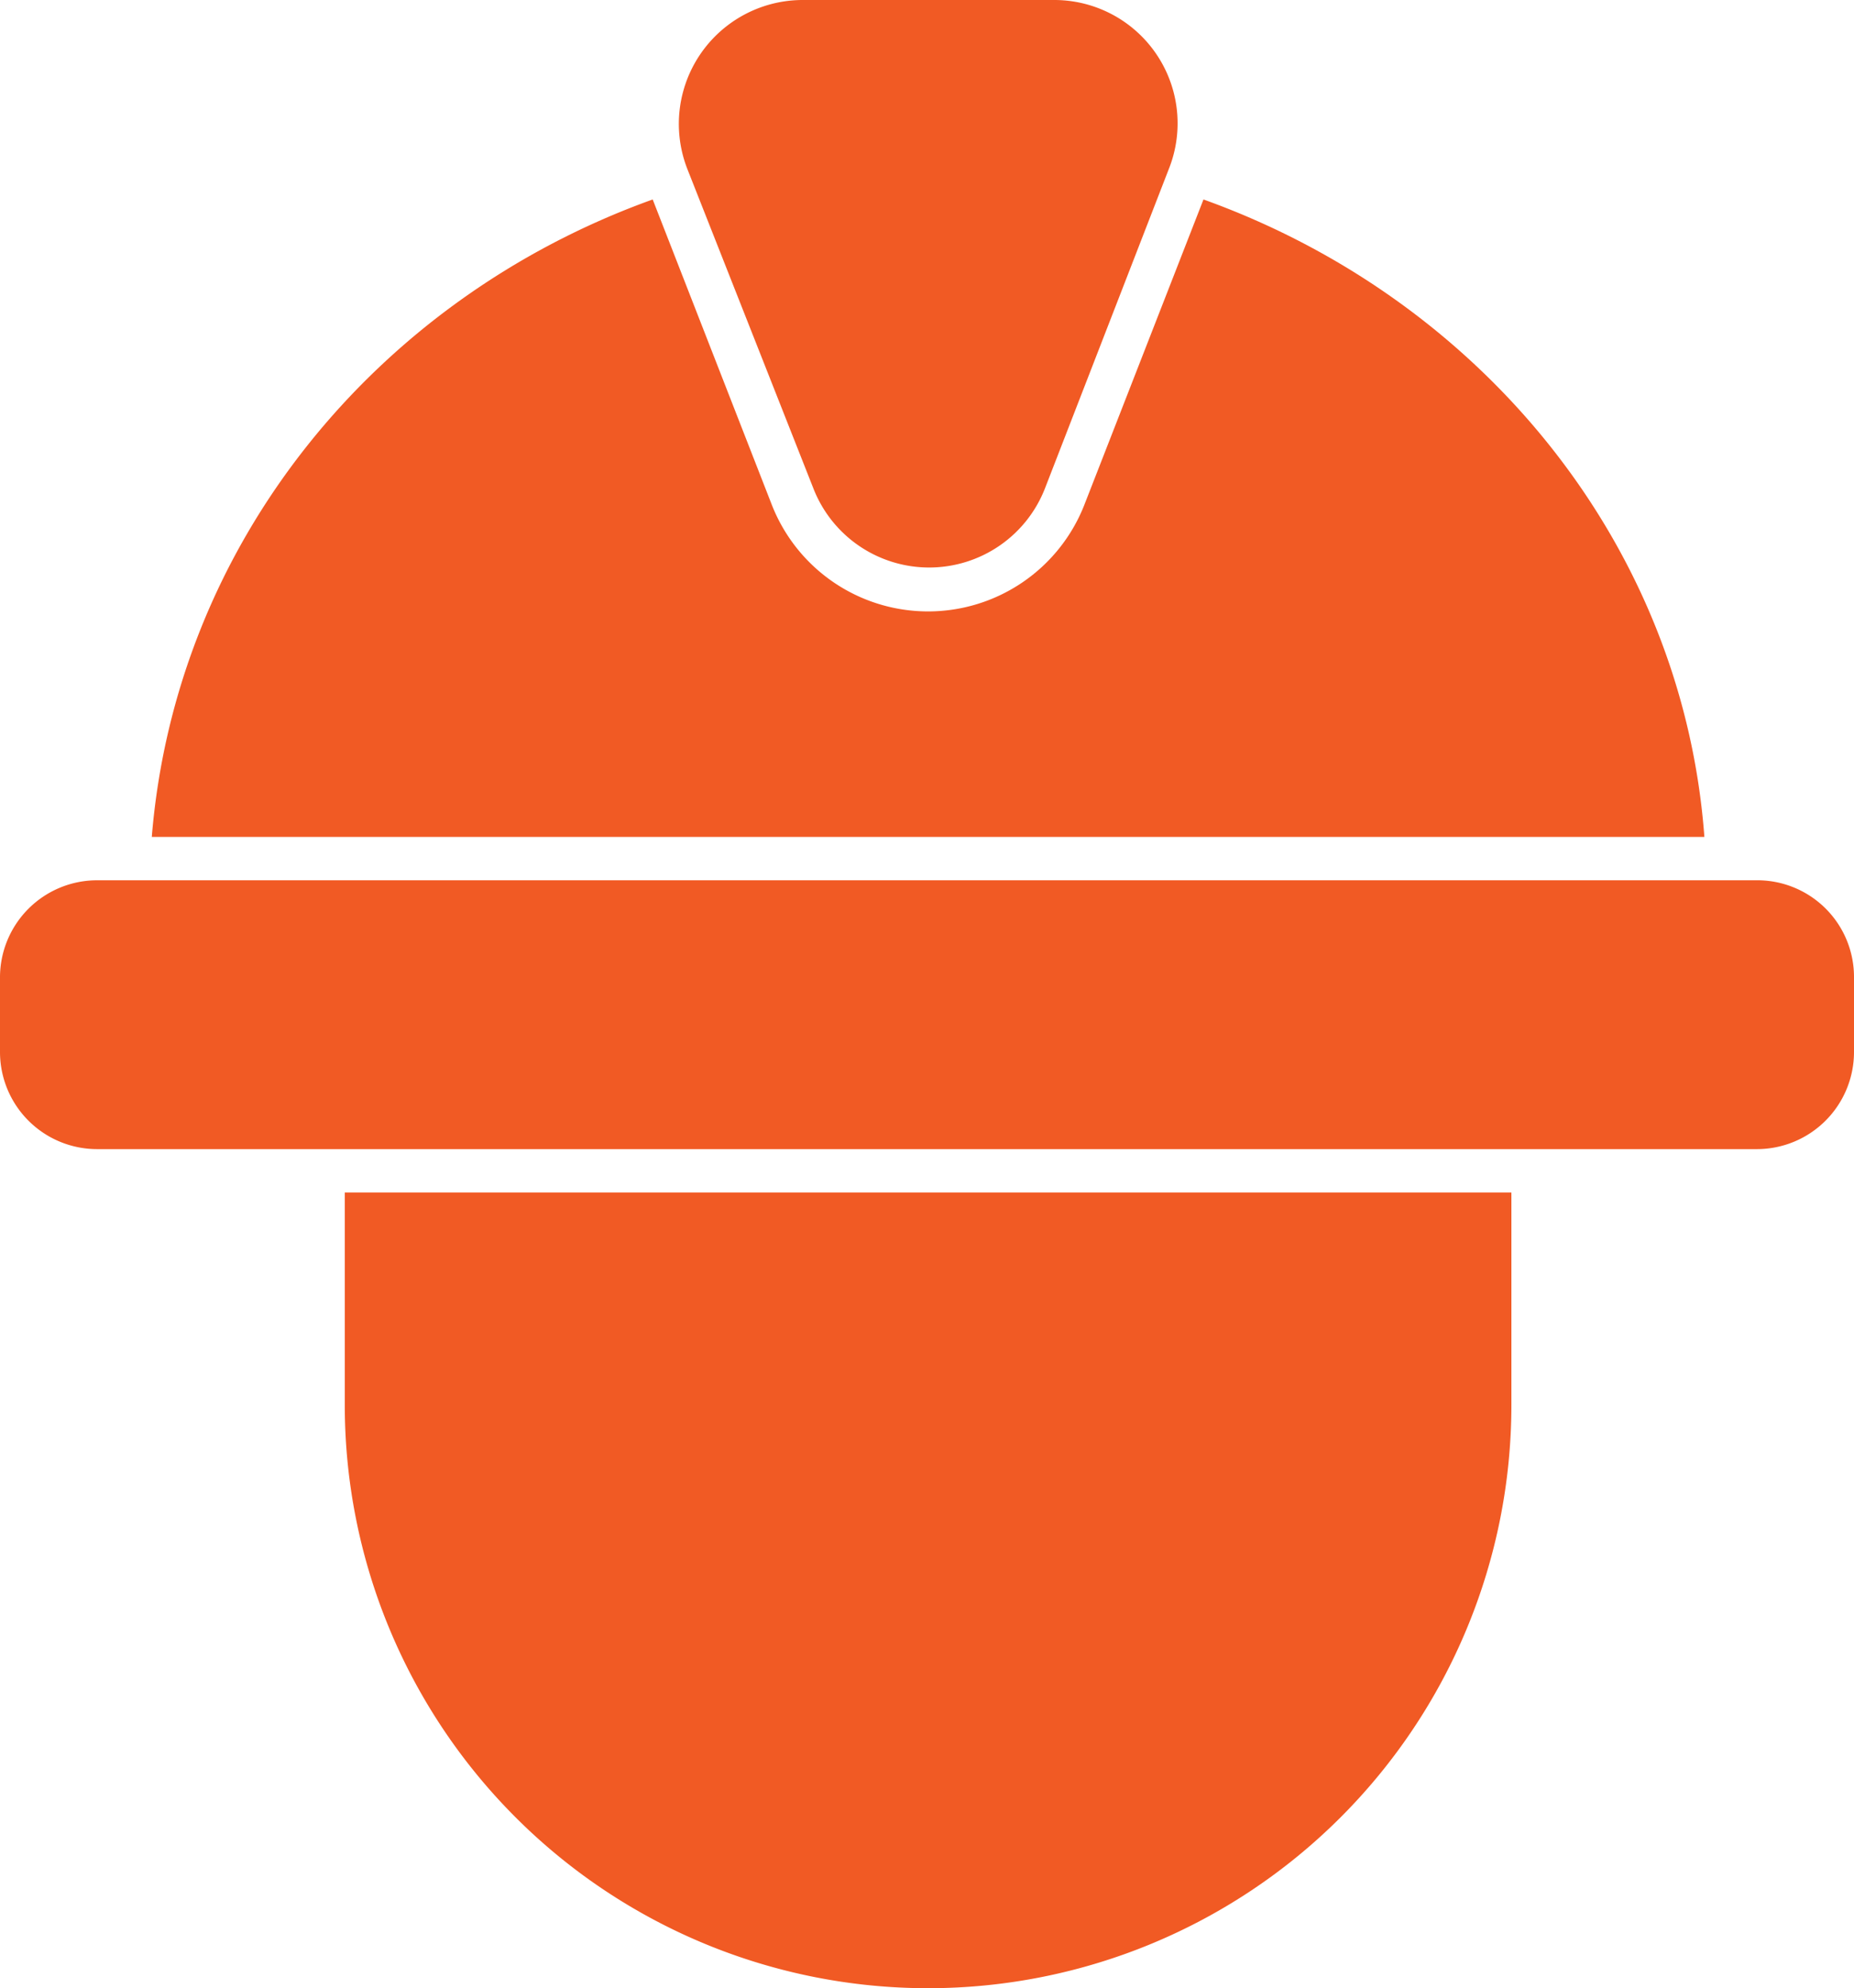
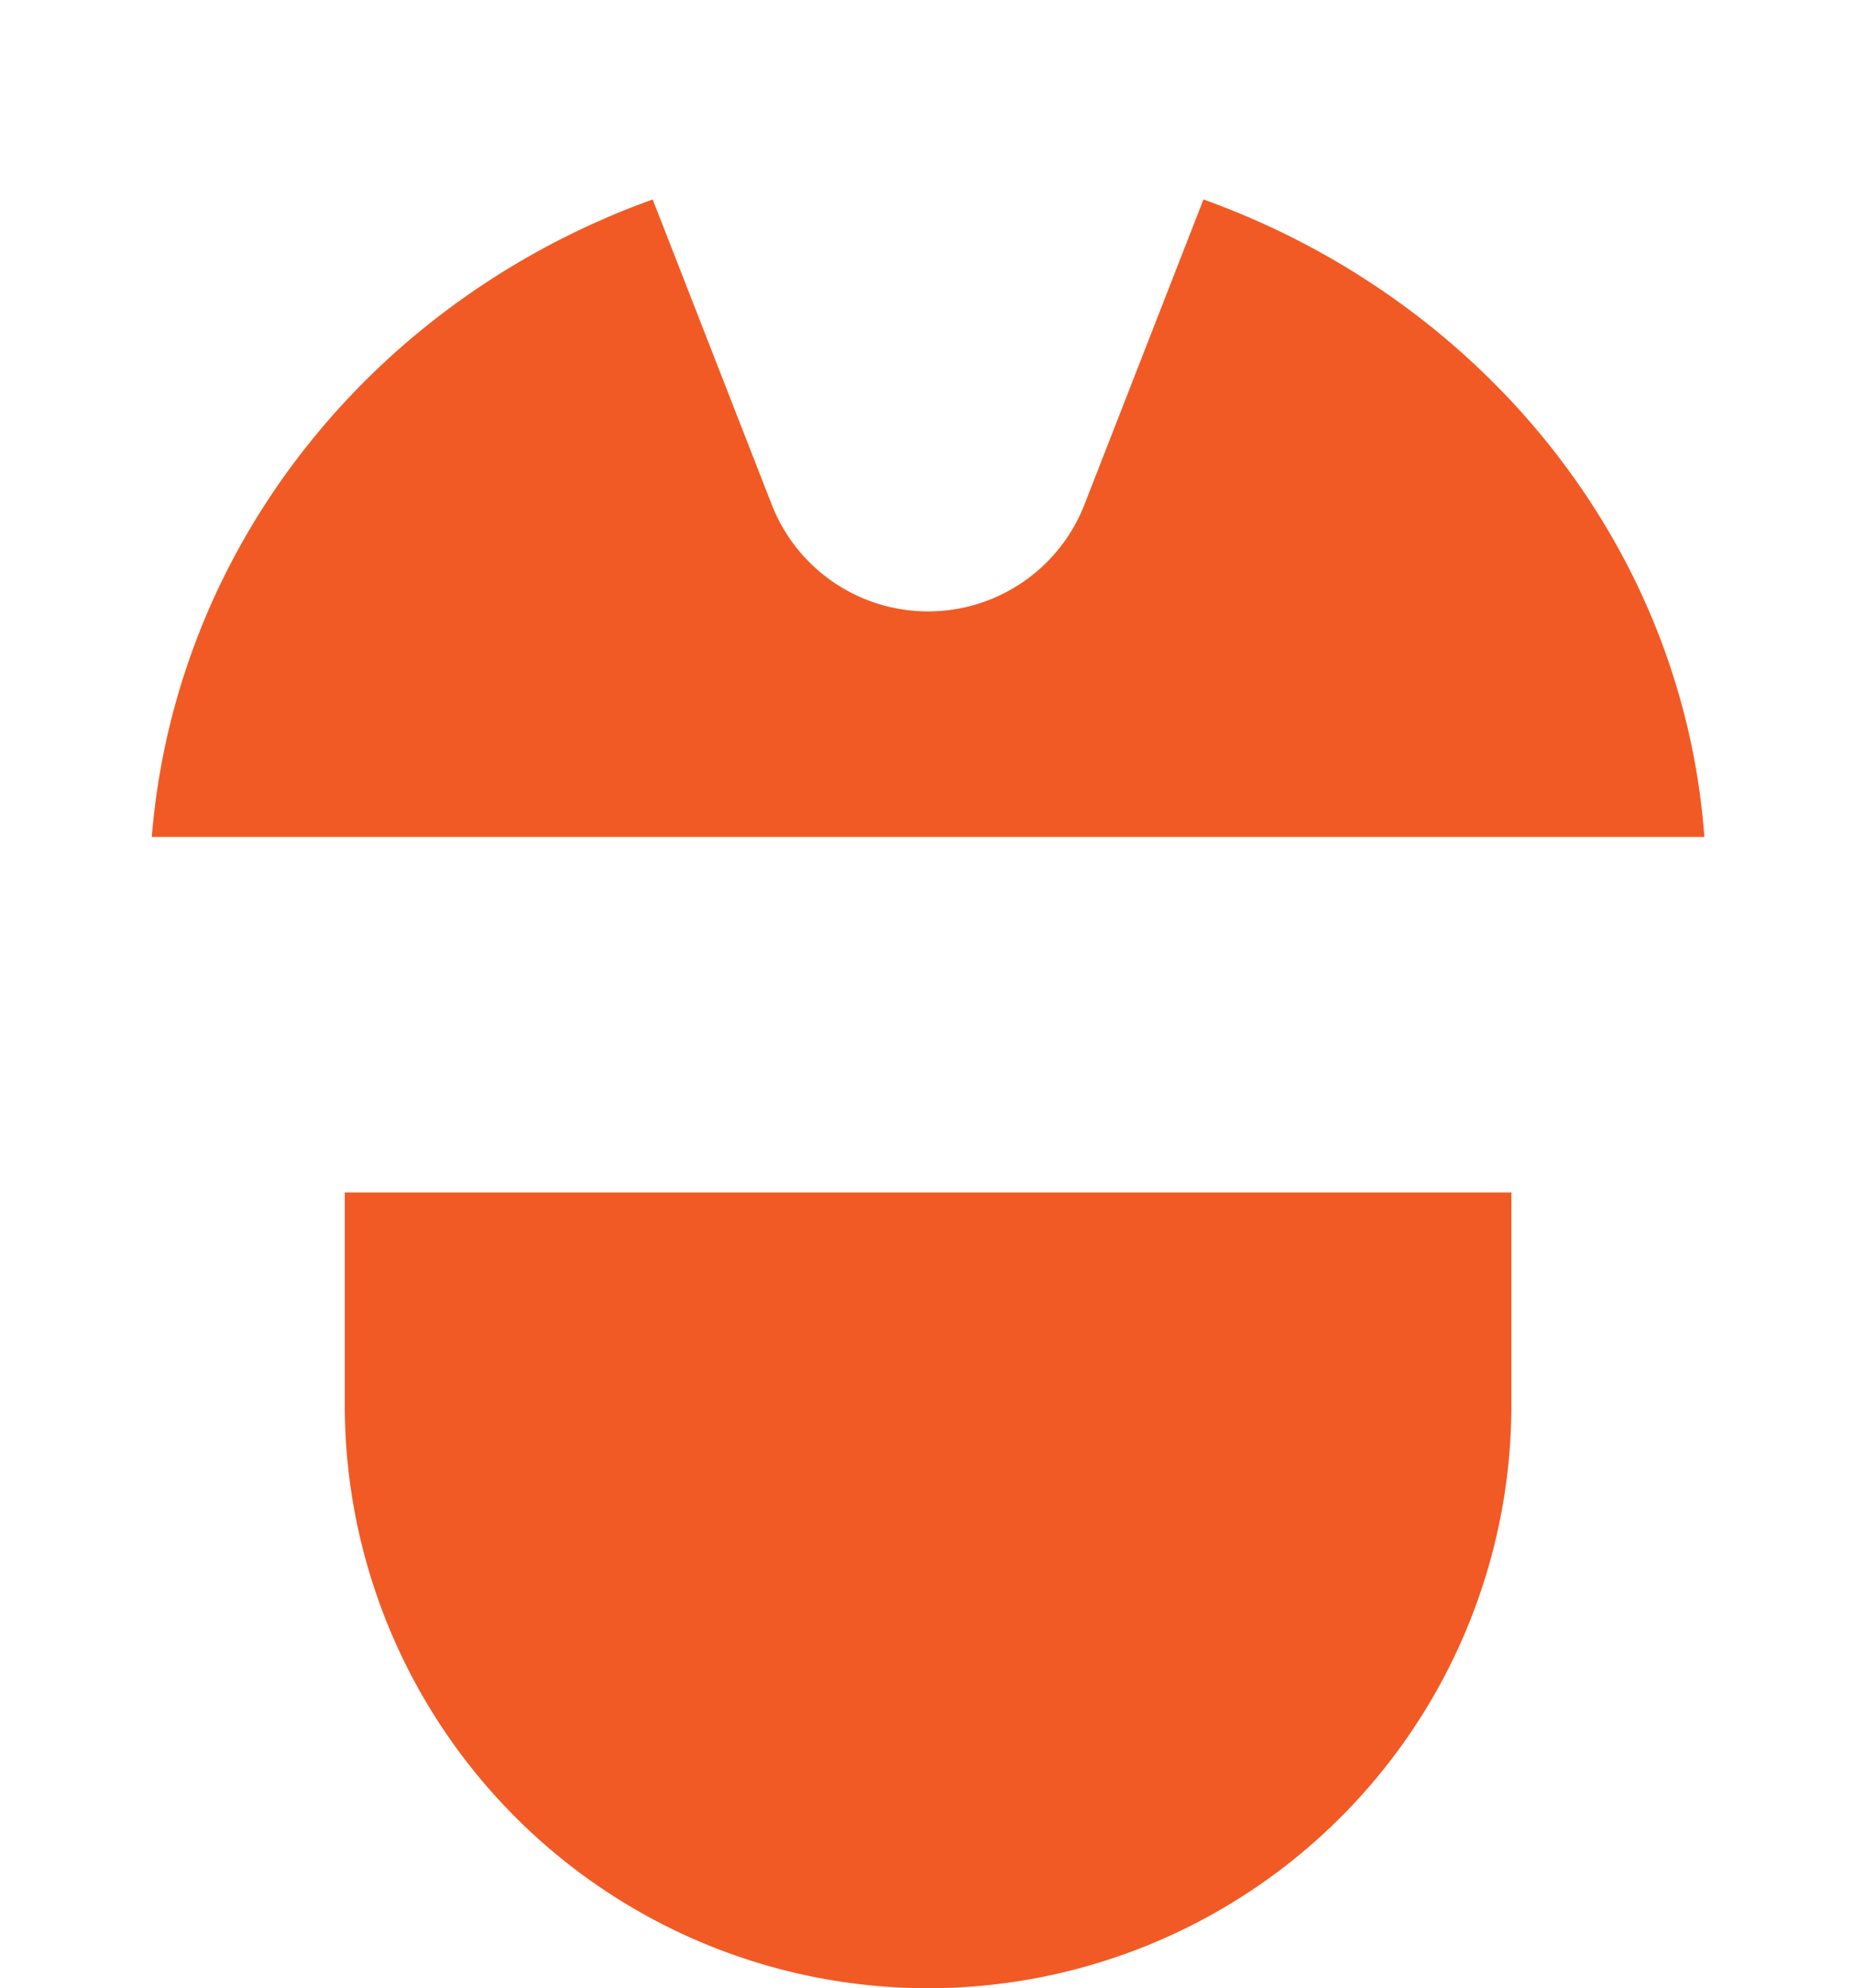
<svg xmlns="http://www.w3.org/2000/svg" width="85.5" height="91.7" viewBox="0 0 85.5 91.7">
  <g id="Groupe_74" data-name="Groupe 74" transform="translate(-7.2 -4.2)">
-     <path id="Tracé_138" data-name="Tracé 138" d="M88.3,44.8H11.7a4.481,4.481,0,0,0-4.5,4.5v3.4a4.481,4.481,0,0,0,4.5,4.5H88.2a4.481,4.481,0,0,0,4.5-4.5V49.3A4.461,4.461,0,0,0,88.3,44.8Z" fill="#f15a24" />
    <path id="Tracé_139" data-name="Tracé 139" d="M62.7,13.4,57.2,27.5a7.74,7.74,0,0,1-14.4,0L37.3,13.4C24.5,18,15.3,29.3,14.2,42.8H85.8C84.8,29.3,75.5,18,62.7,13.4Z" fill="#f15a24" />
-     <path id="Tracé_140" data-name="Tracé 140" d="M44.7,26.7a5.732,5.732,0,0,0,10.7,0L61.1,12a5.688,5.688,0,0,0-5.3-7.8H44.2A5.715,5.715,0,0,0,38.9,12Z" fill="#f15a24" />
    <path id="Tracé_141" data-name="Tracé 141" d="M23.1,69a26.9,26.9,0,1,0,53.8,0V59.2H23.1Z" fill="#f15a24" />
  </g>
</svg>